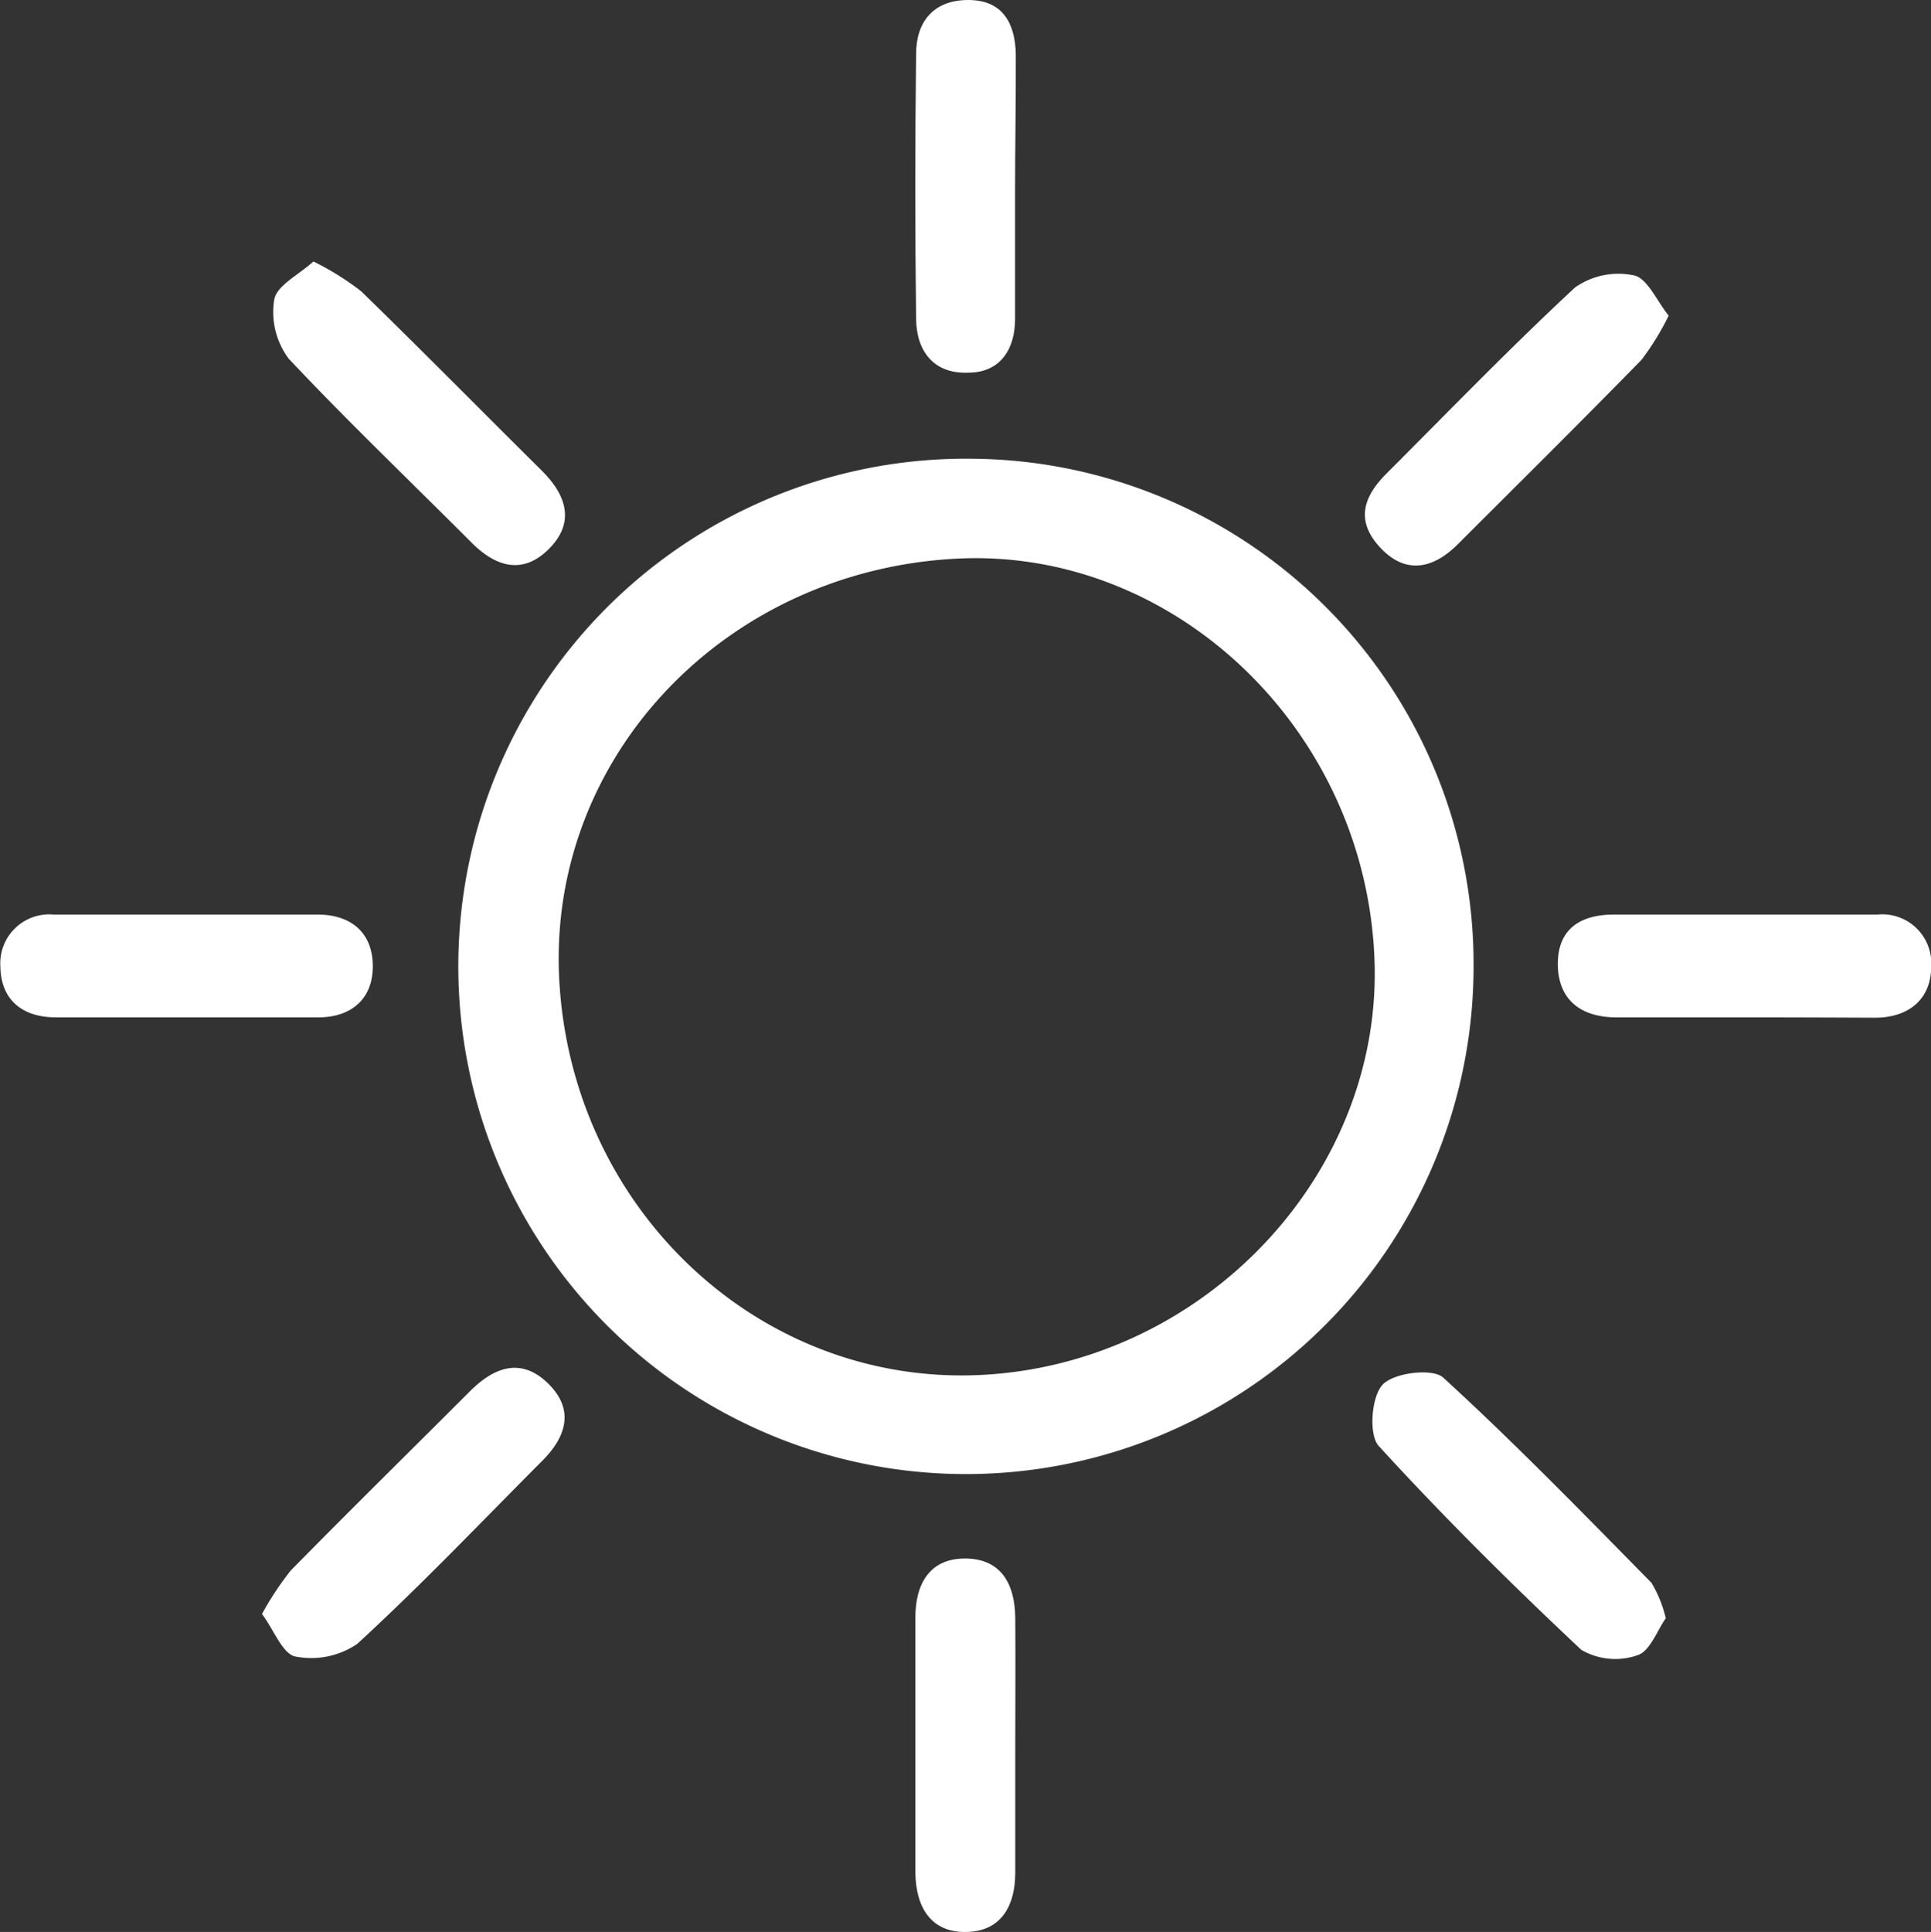
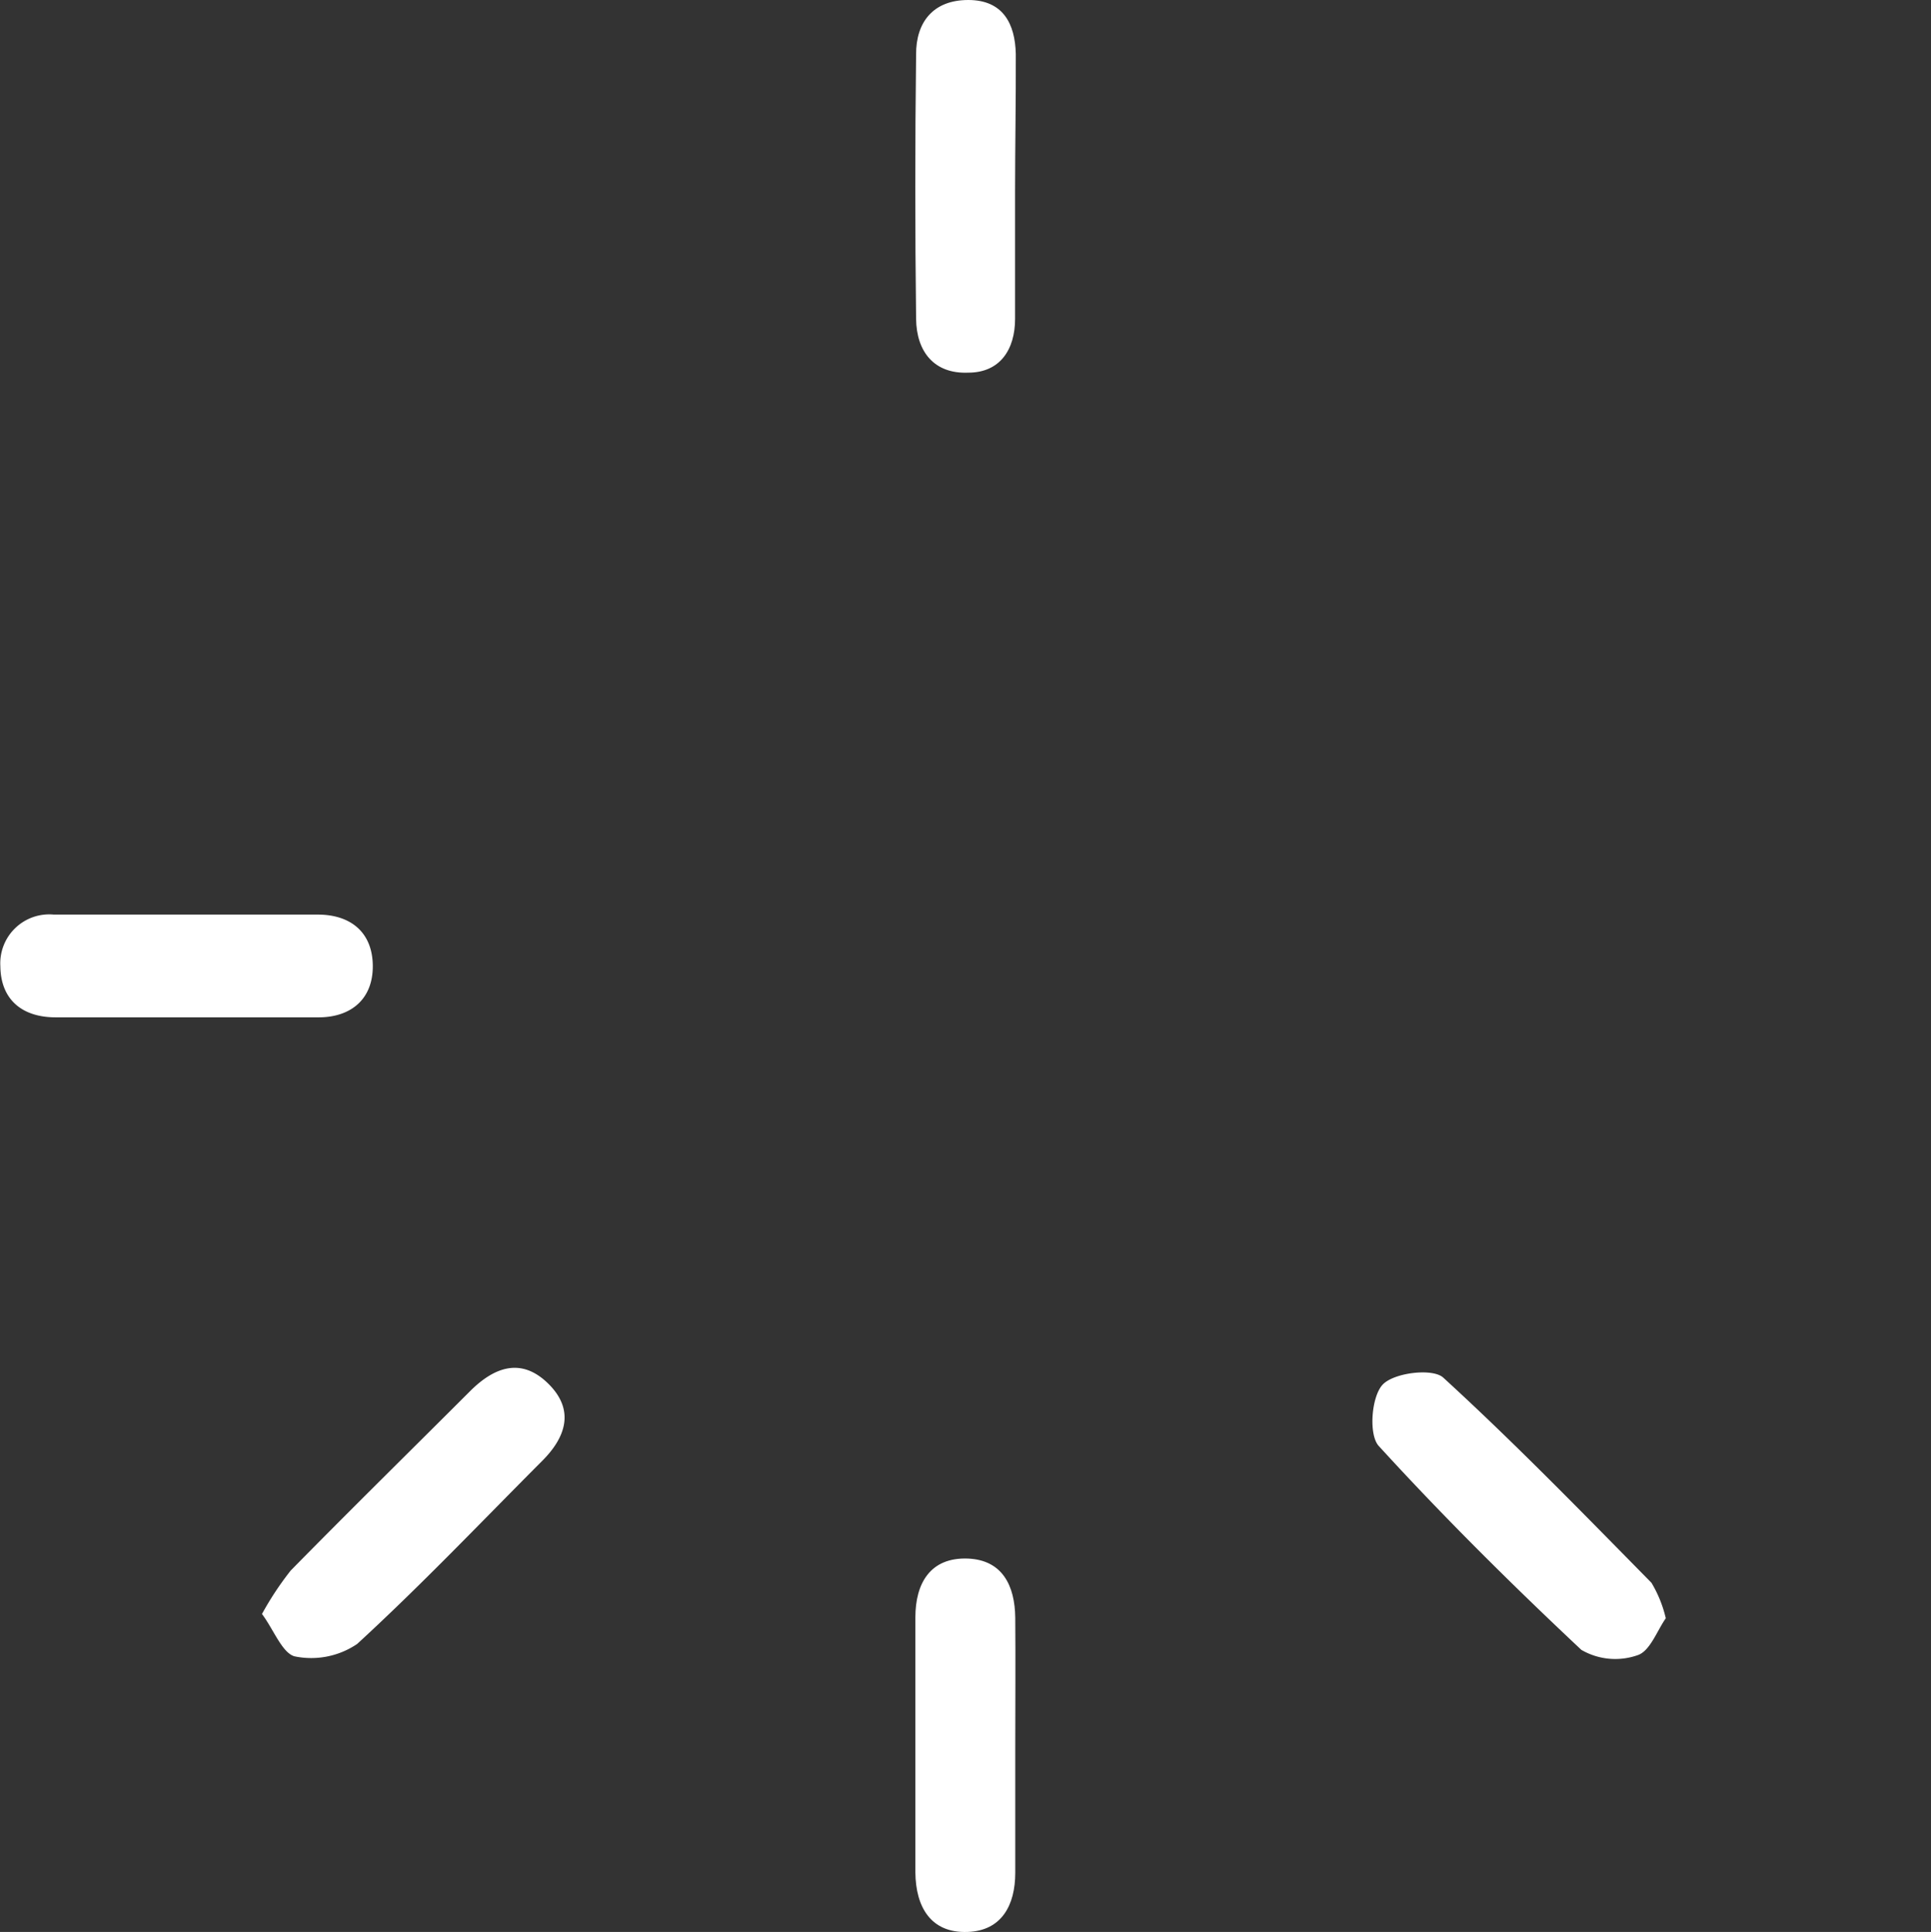
<svg xmlns="http://www.w3.org/2000/svg" viewBox="0 0 107.69 107.73">
  <rect x="0" y="0" width="107.69" height="107.73" fill="#333333" stroke="none" />
  <defs>
    <style>.cls-1{fill:#fff;}</style>
  </defs>
  <g id="Layer_2" data-name="Layer 2">
    <g id="Layer_2-2" data-name="Layer 2">
-       <path class="cls-1" d="M82.18,53.89a28.31,28.31,0,1,1-28-28.31A28.18,28.18,0,0,1,82.18,53.89Zm-51,.56c.59,12.82,11,22.72,23.32,22.23,12.61-.51,22.78-11.29,22.14-23.48C76,40.55,65.42,30.55,53.38,31.15,40.48,31.8,30.62,42.15,31.18,54.45Z" />
      <path class="cls-1" d="M10.37,51c2.45,0,4.9,0,7.35,0,1.85,0,3.05,1,3.07,2.84s-1.18,2.88-3,2.89c-4.89,0-9.79,0-14.68,0-1.89,0-3.07-1-3.09-2.85A2.73,2.73,0,0,1,3,51C5.48,51,7.93,51,10.37,51Z" />
-       <path class="cls-1" d="M97.23,56.73c-2.36,0-4.73,0-7.09,0-2,0-3.24-1-3.26-2.94S88.08,51,90,51c4.9,0,9.8,0,14.7,0a2.73,2.73,0,0,1,3,2.9c0,1.79-1.22,2.84-3.11,2.85C102.13,56.74,99.68,56.73,97.23,56.73Z" />
      <path class="cls-1" d="M56.62,97.58q0,3.44,0,6.85c0,1.81-.76,3.23-2.65,3.3-2.08.08-2.9-1.42-2.92-3.31q0-7.12,0-14.23c0-1.9.83-3.36,2.93-3.28,1.93.08,2.62,1.52,2.64,3.3C56.64,92.67,56.62,95.12,56.62,97.58Z" />
      <path class="cls-1" d="M56.61,10.67c0,2.37,0,4.74,0,7.11,0,1.71-.84,3-2.61,3-1.92.08-2.89-1.19-2.91-3q-.09-7.38,0-14.74C51.08,1.23,52.05,0,54,0s2.61,1.34,2.65,3C56.66,5.58,56.61,8.12,56.61,10.67Z" />
-       <path class="cls-1" d="M93.06,17.6a14.62,14.62,0,0,1-1.52,2.47c-3.37,3.45-6.8,6.84-10.21,10.25-1.38,1.39-2.92,1.75-4.35.22s-.92-2.88.38-4.17c3.47-3.47,6.88-7,10.48-10.34a4.19,4.19,0,0,1,3.3-.67C91.88,15.53,92.39,16.77,93.06,17.6Z" />
-       <path class="cls-1" d="M17.48,14.58a15.75,15.75,0,0,1,2.66,1.66c3.4,3.31,6.72,6.68,10.07,10,1.36,1.35,1.89,2.87.41,4.36s-3,1-4.36-.38C22.87,26.82,19.38,23.49,16.1,20a4.34,4.34,0,0,1-.81-3.27C15.42,15.92,16.63,15.35,17.48,14.58Z" />
      <path class="cls-1" d="M14.61,90a17.46,17.46,0,0,1,1.6-2.42c3.31-3.37,6.69-6.69,10-10,1.36-1.36,2.86-1.9,4.36-.43s1,3-.37,4.35c-3.41,3.42-6.73,6.91-10.28,10.17a4.56,4.56,0,0,1-3.5.69C15.73,92.16,15.25,90.85,14.61,90Z" />
      <path class="cls-1" d="M92.9,90.24c-.49.69-.88,1.84-1.58,2.06A3.76,3.76,0,0,1,88.19,92c-3.9-3.66-7.7-7.43-11.3-11.37-.57-.63-.41-2.75.22-3.42s2.79-.93,3.38-.39c4,3.66,7.8,7.57,11.61,11.44A6.89,6.89,0,0,1,92.9,90.24Z" />
    </g>
  </g>
</svg>